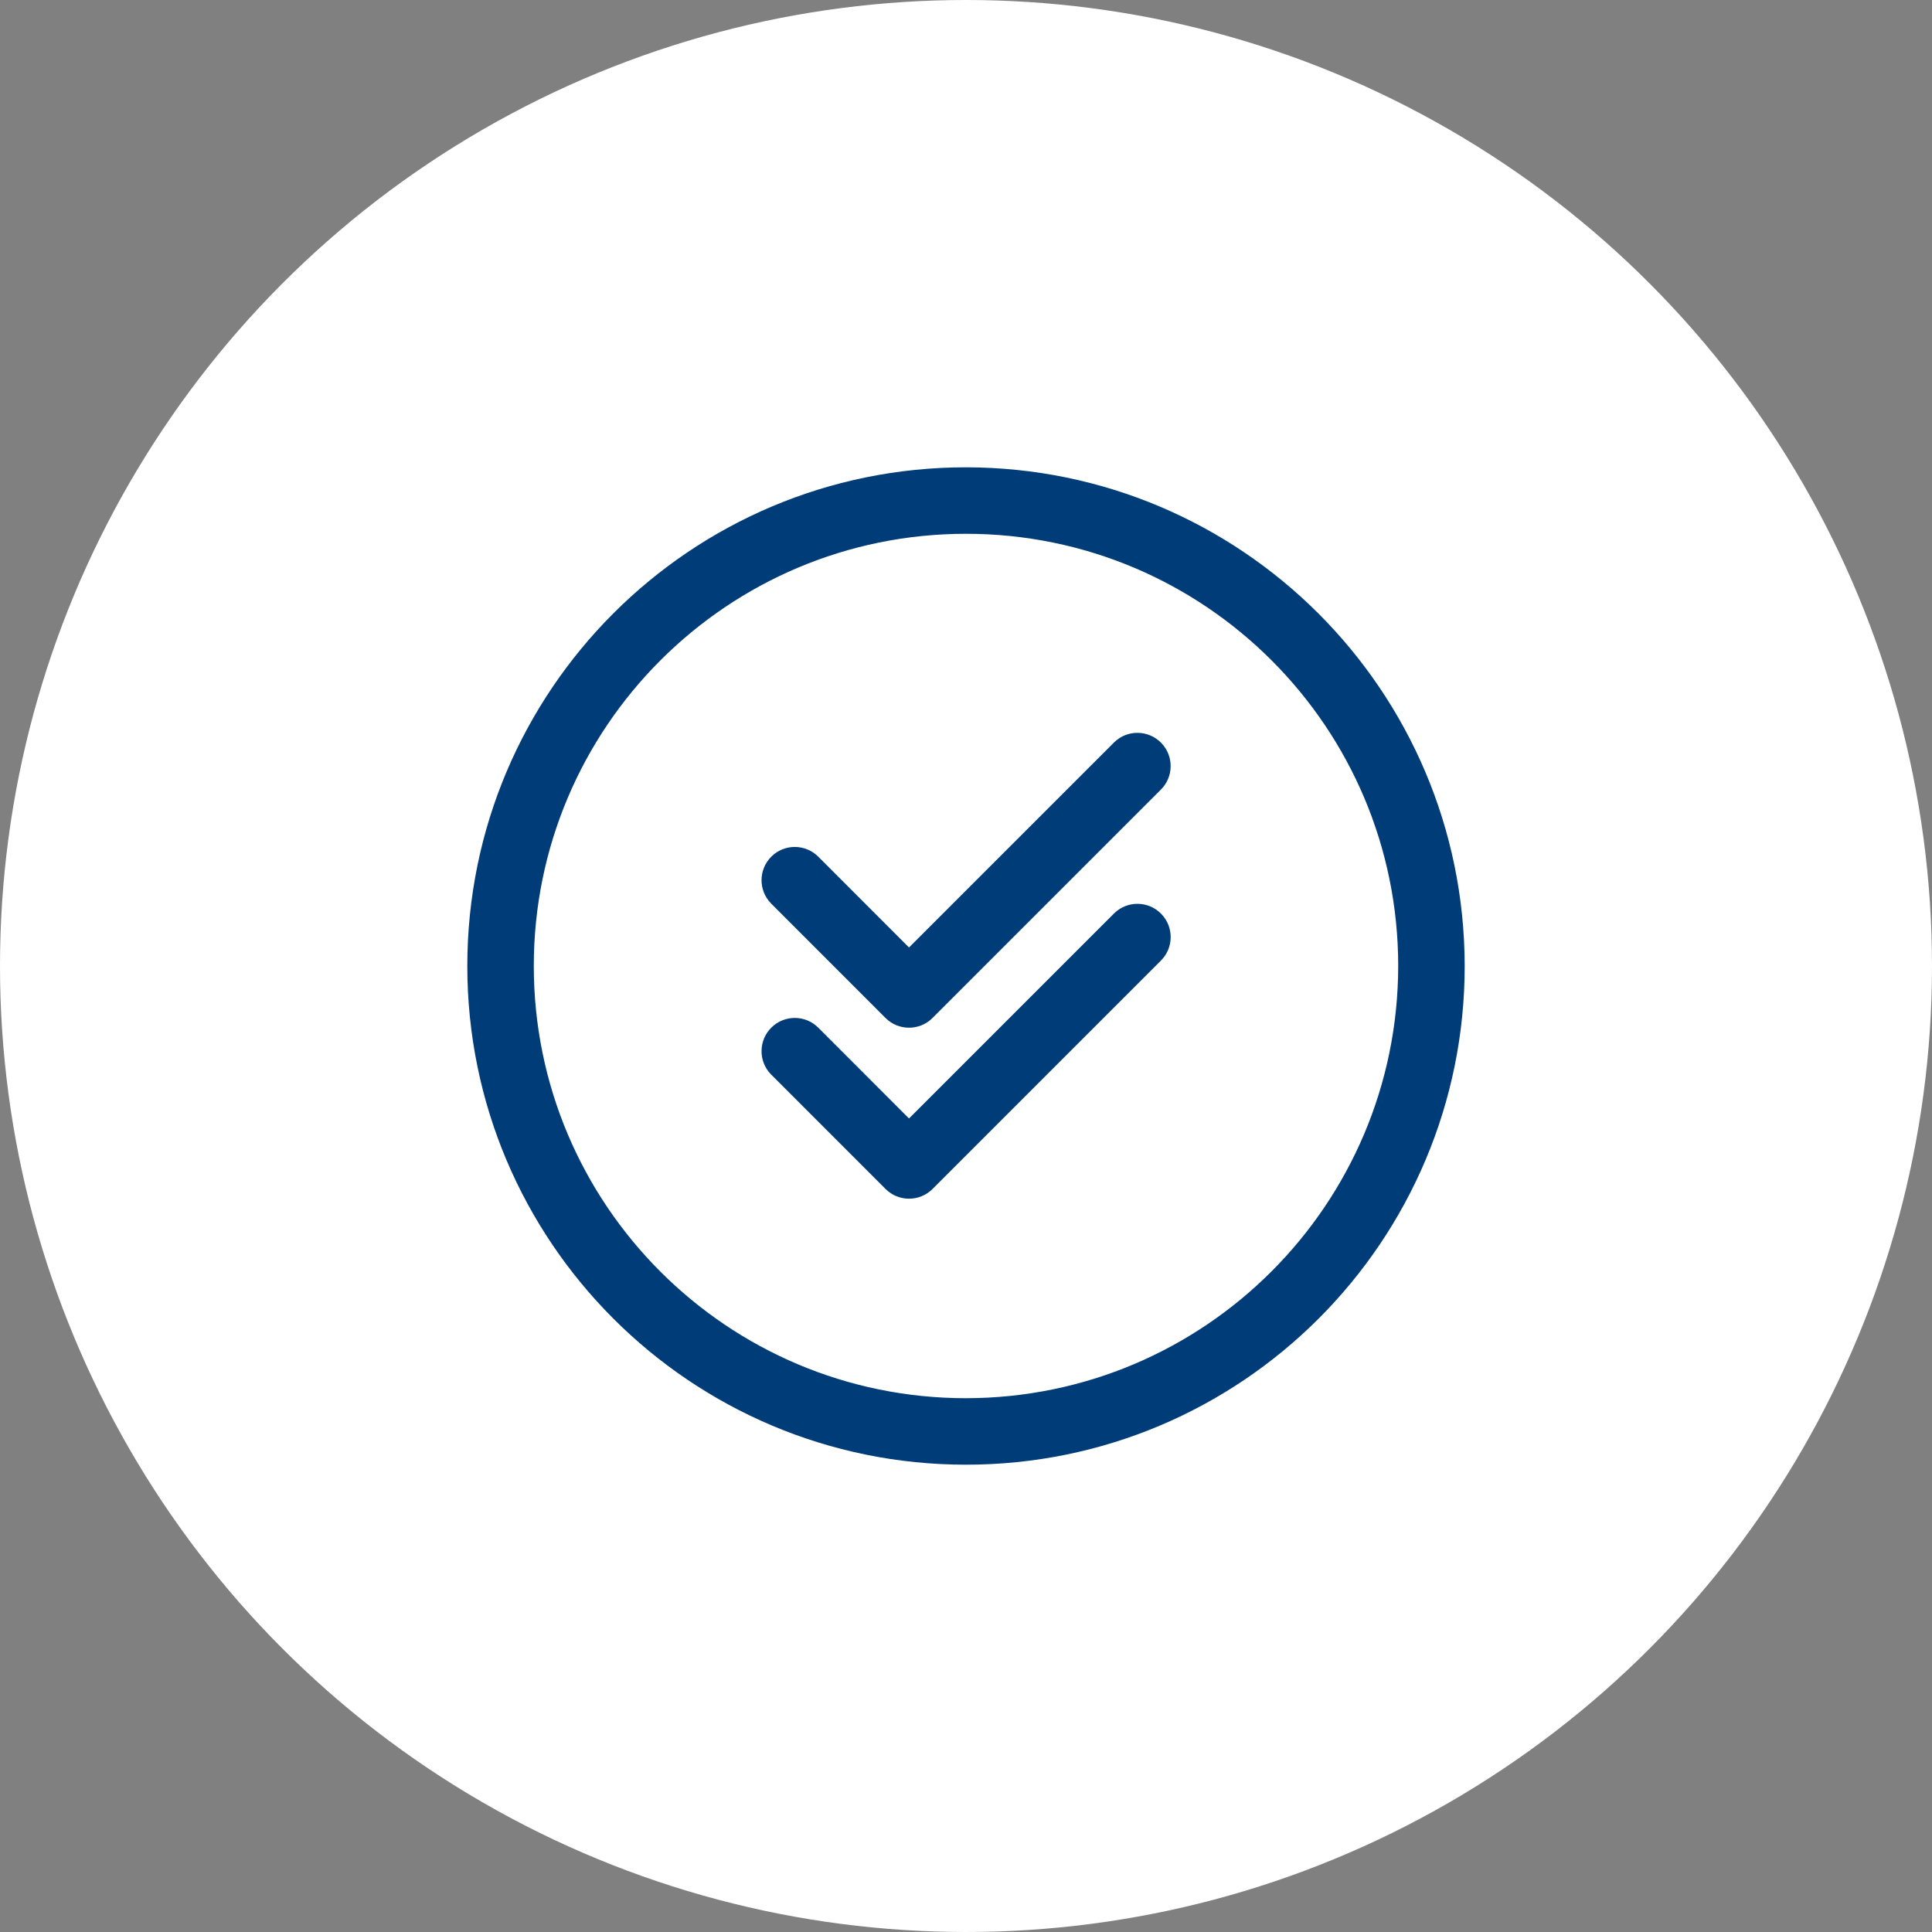
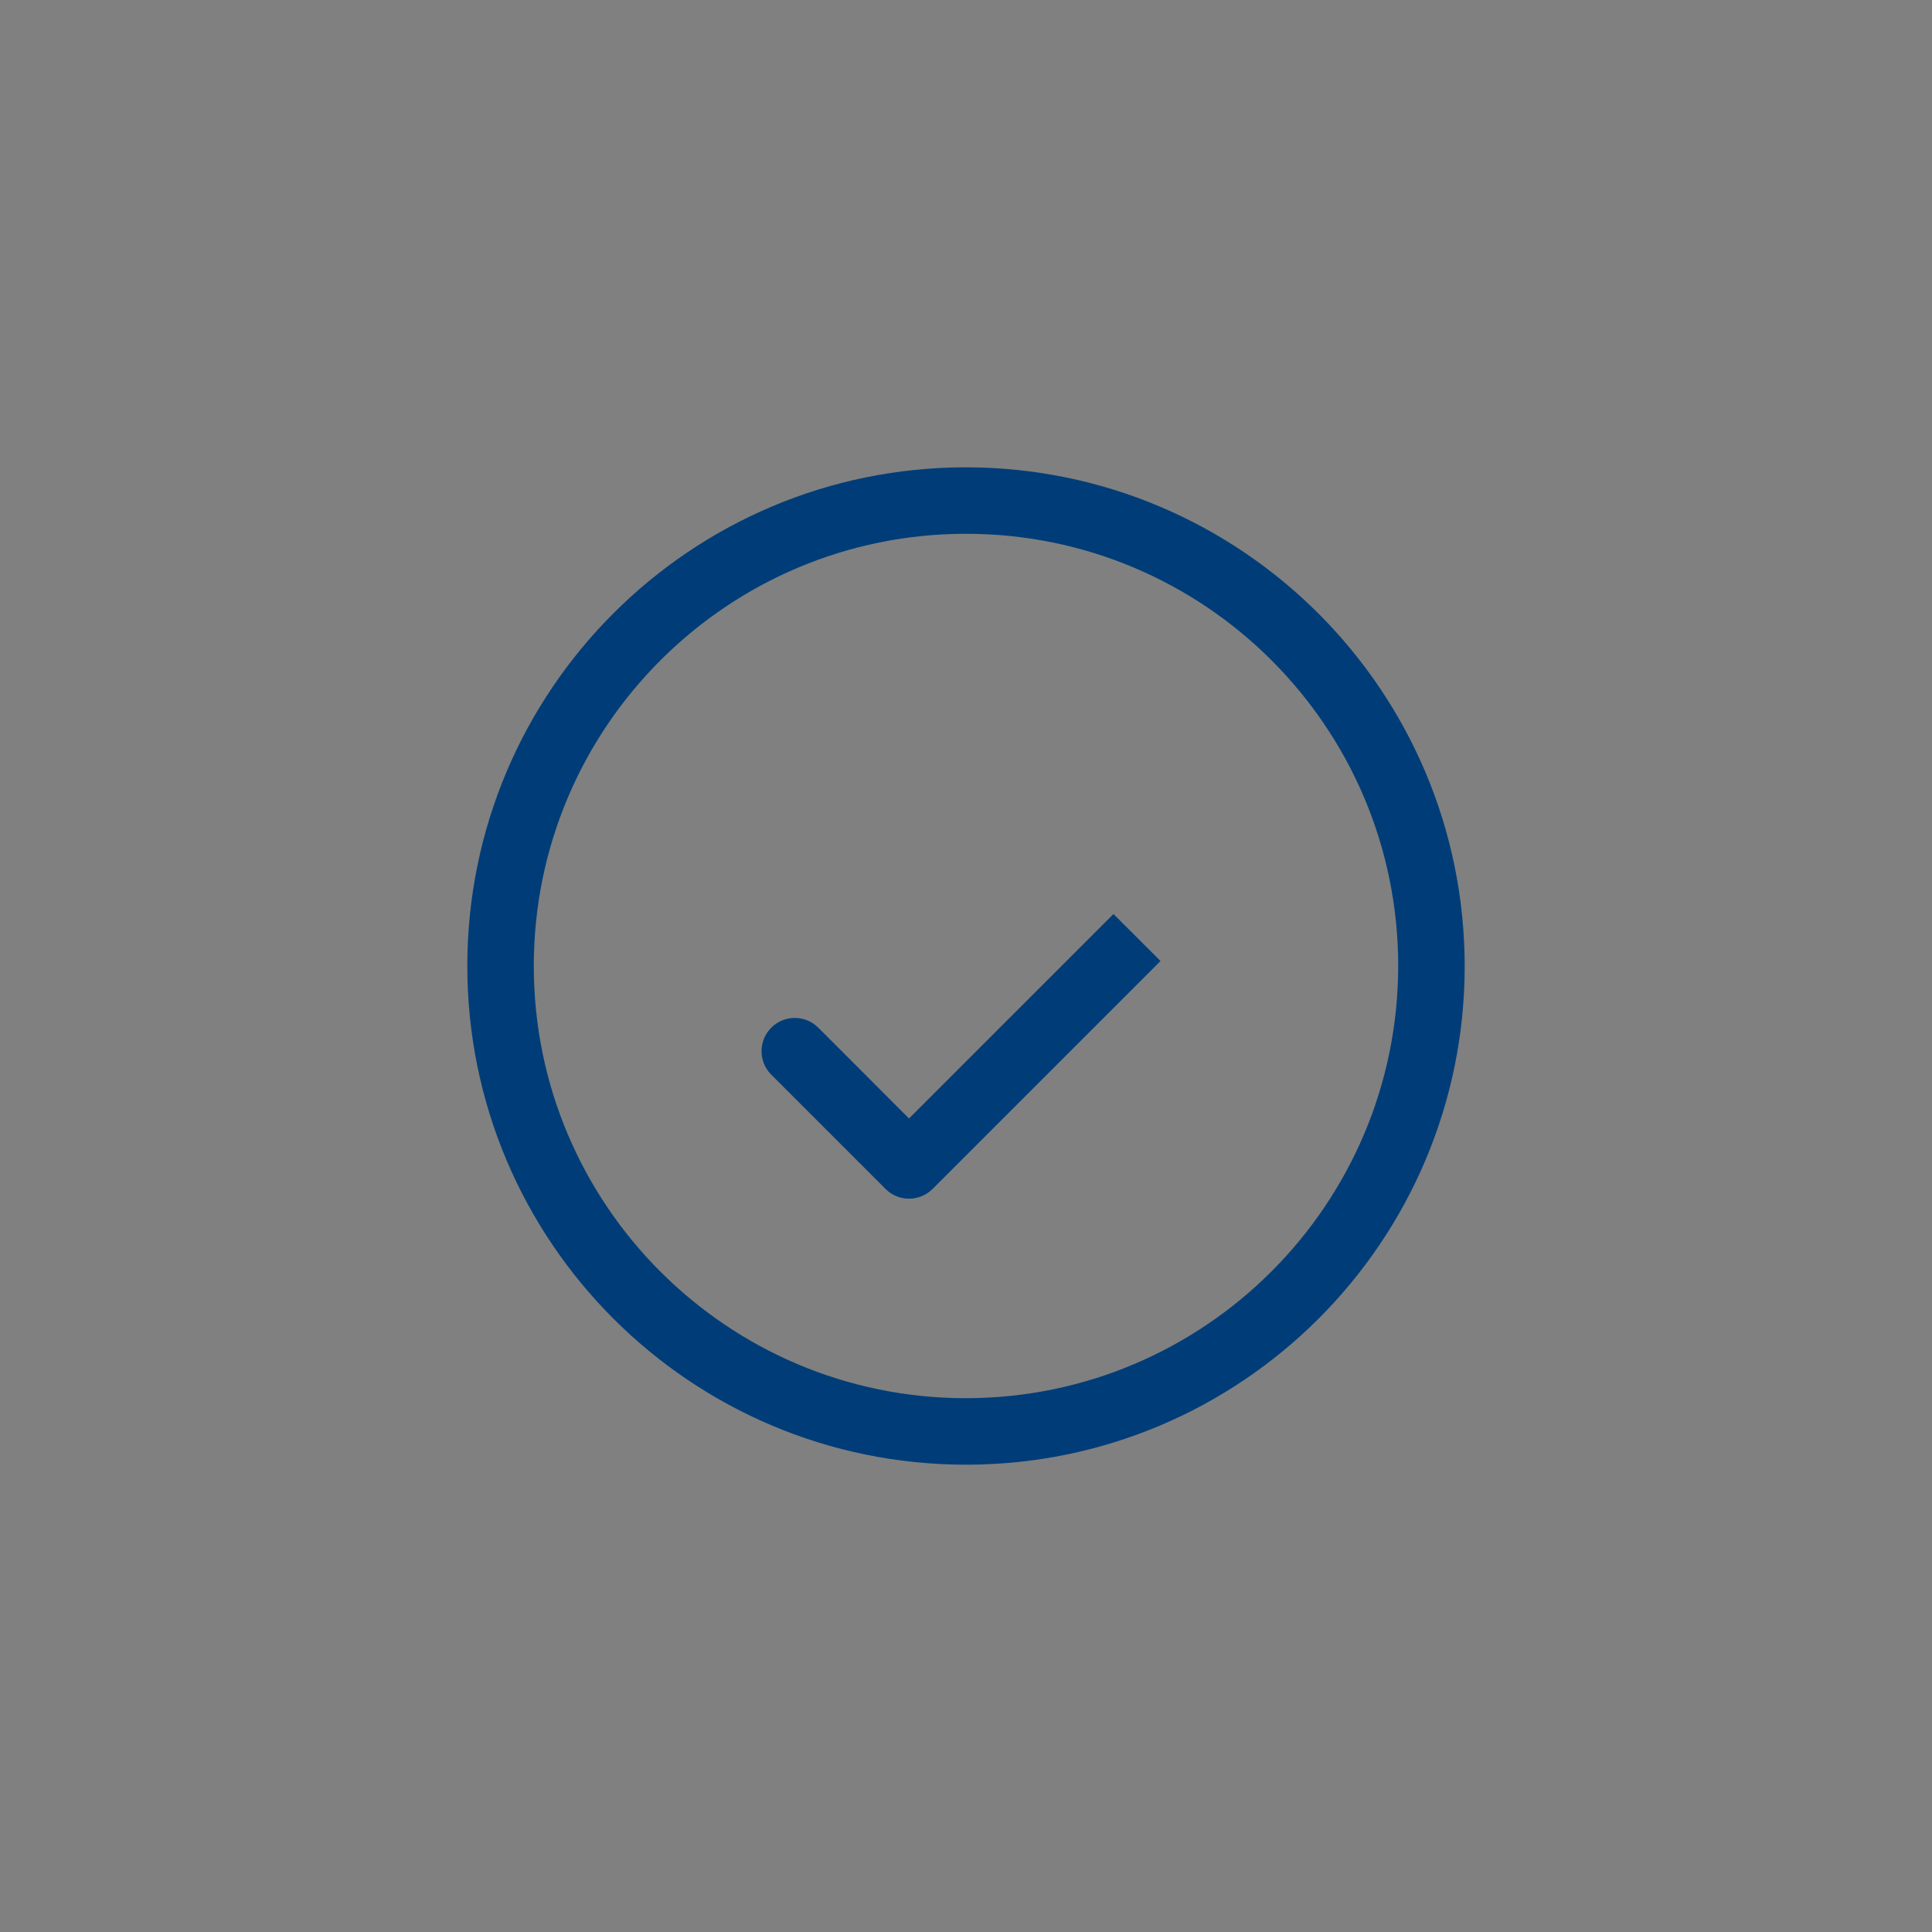
<svg xmlns="http://www.w3.org/2000/svg" id="b" width="82" height="82" viewBox="0 0 82 82">
  <rect x="0" y="0" width="82" height="82" fill="#808080" stroke="none" />
  <defs>
    <style>.d{fill:#fff;}.d,.e{stroke-width:0px;}.e{fill:#003d78;}</style>
  </defs>
  <g id="c">
-     <circle class="d" cx="41" cy="41" r="41" />
    <path class="e" d="M41,19.834c-11.689,0-21.166,9.476-21.166,21.166s9.476,21.166,21.166,21.166,21.166-9.476,21.166-21.166c-.013-11.684-9.482-21.153-21.166-21.166ZM41,59.344c-10.131,0-18.344-8.213-18.344-18.344s8.213-18.344,18.344-18.344,18.344,8.213,18.344,18.344c-.012,10.126-8.218,18.332-18.344,18.344Z" />
-     <path class="e" d="M47.259,31.536l-8.678,8.678-3.838-3.841c-.544-.558-1.437-.569-1.995-.025-.558.544-.569,1.437-.025,1.995.008.009.017.017.025.025l4.836,4.838c.551.551,1.444.551,1.995,0l9.676-9.676c.561-.541.576-1.435.035-1.995-.541-.561-1.435-.576-1.995-.035-.012.011-.023.023-.035.035h0Z" />
-     <path class="e" d="M47.259,38.793l-8.678,8.678-3.838-3.841c-.544-.558-1.437-.569-1.995-.025-.558.544-.569,1.437-.025,1.995.008.009.017.017.025.025l4.837,4.838c.551.551,1.444.551,1.995,0l9.676-9.676c.561-.541.576-1.435.035-1.995-.541-.561-1.435-.576-1.995-.035-.012.011-.023.023-.035.035h-.001Z" />
+     <path class="e" d="M47.259,38.793l-8.678,8.678-3.838-3.841c-.544-.558-1.437-.569-1.995-.025-.558.544-.569,1.437-.025,1.995.008.009.017.017.025.025l4.837,4.838c.551.551,1.444.551,1.995,0l9.676-9.676h-.001Z" />
  </g>
</svg>